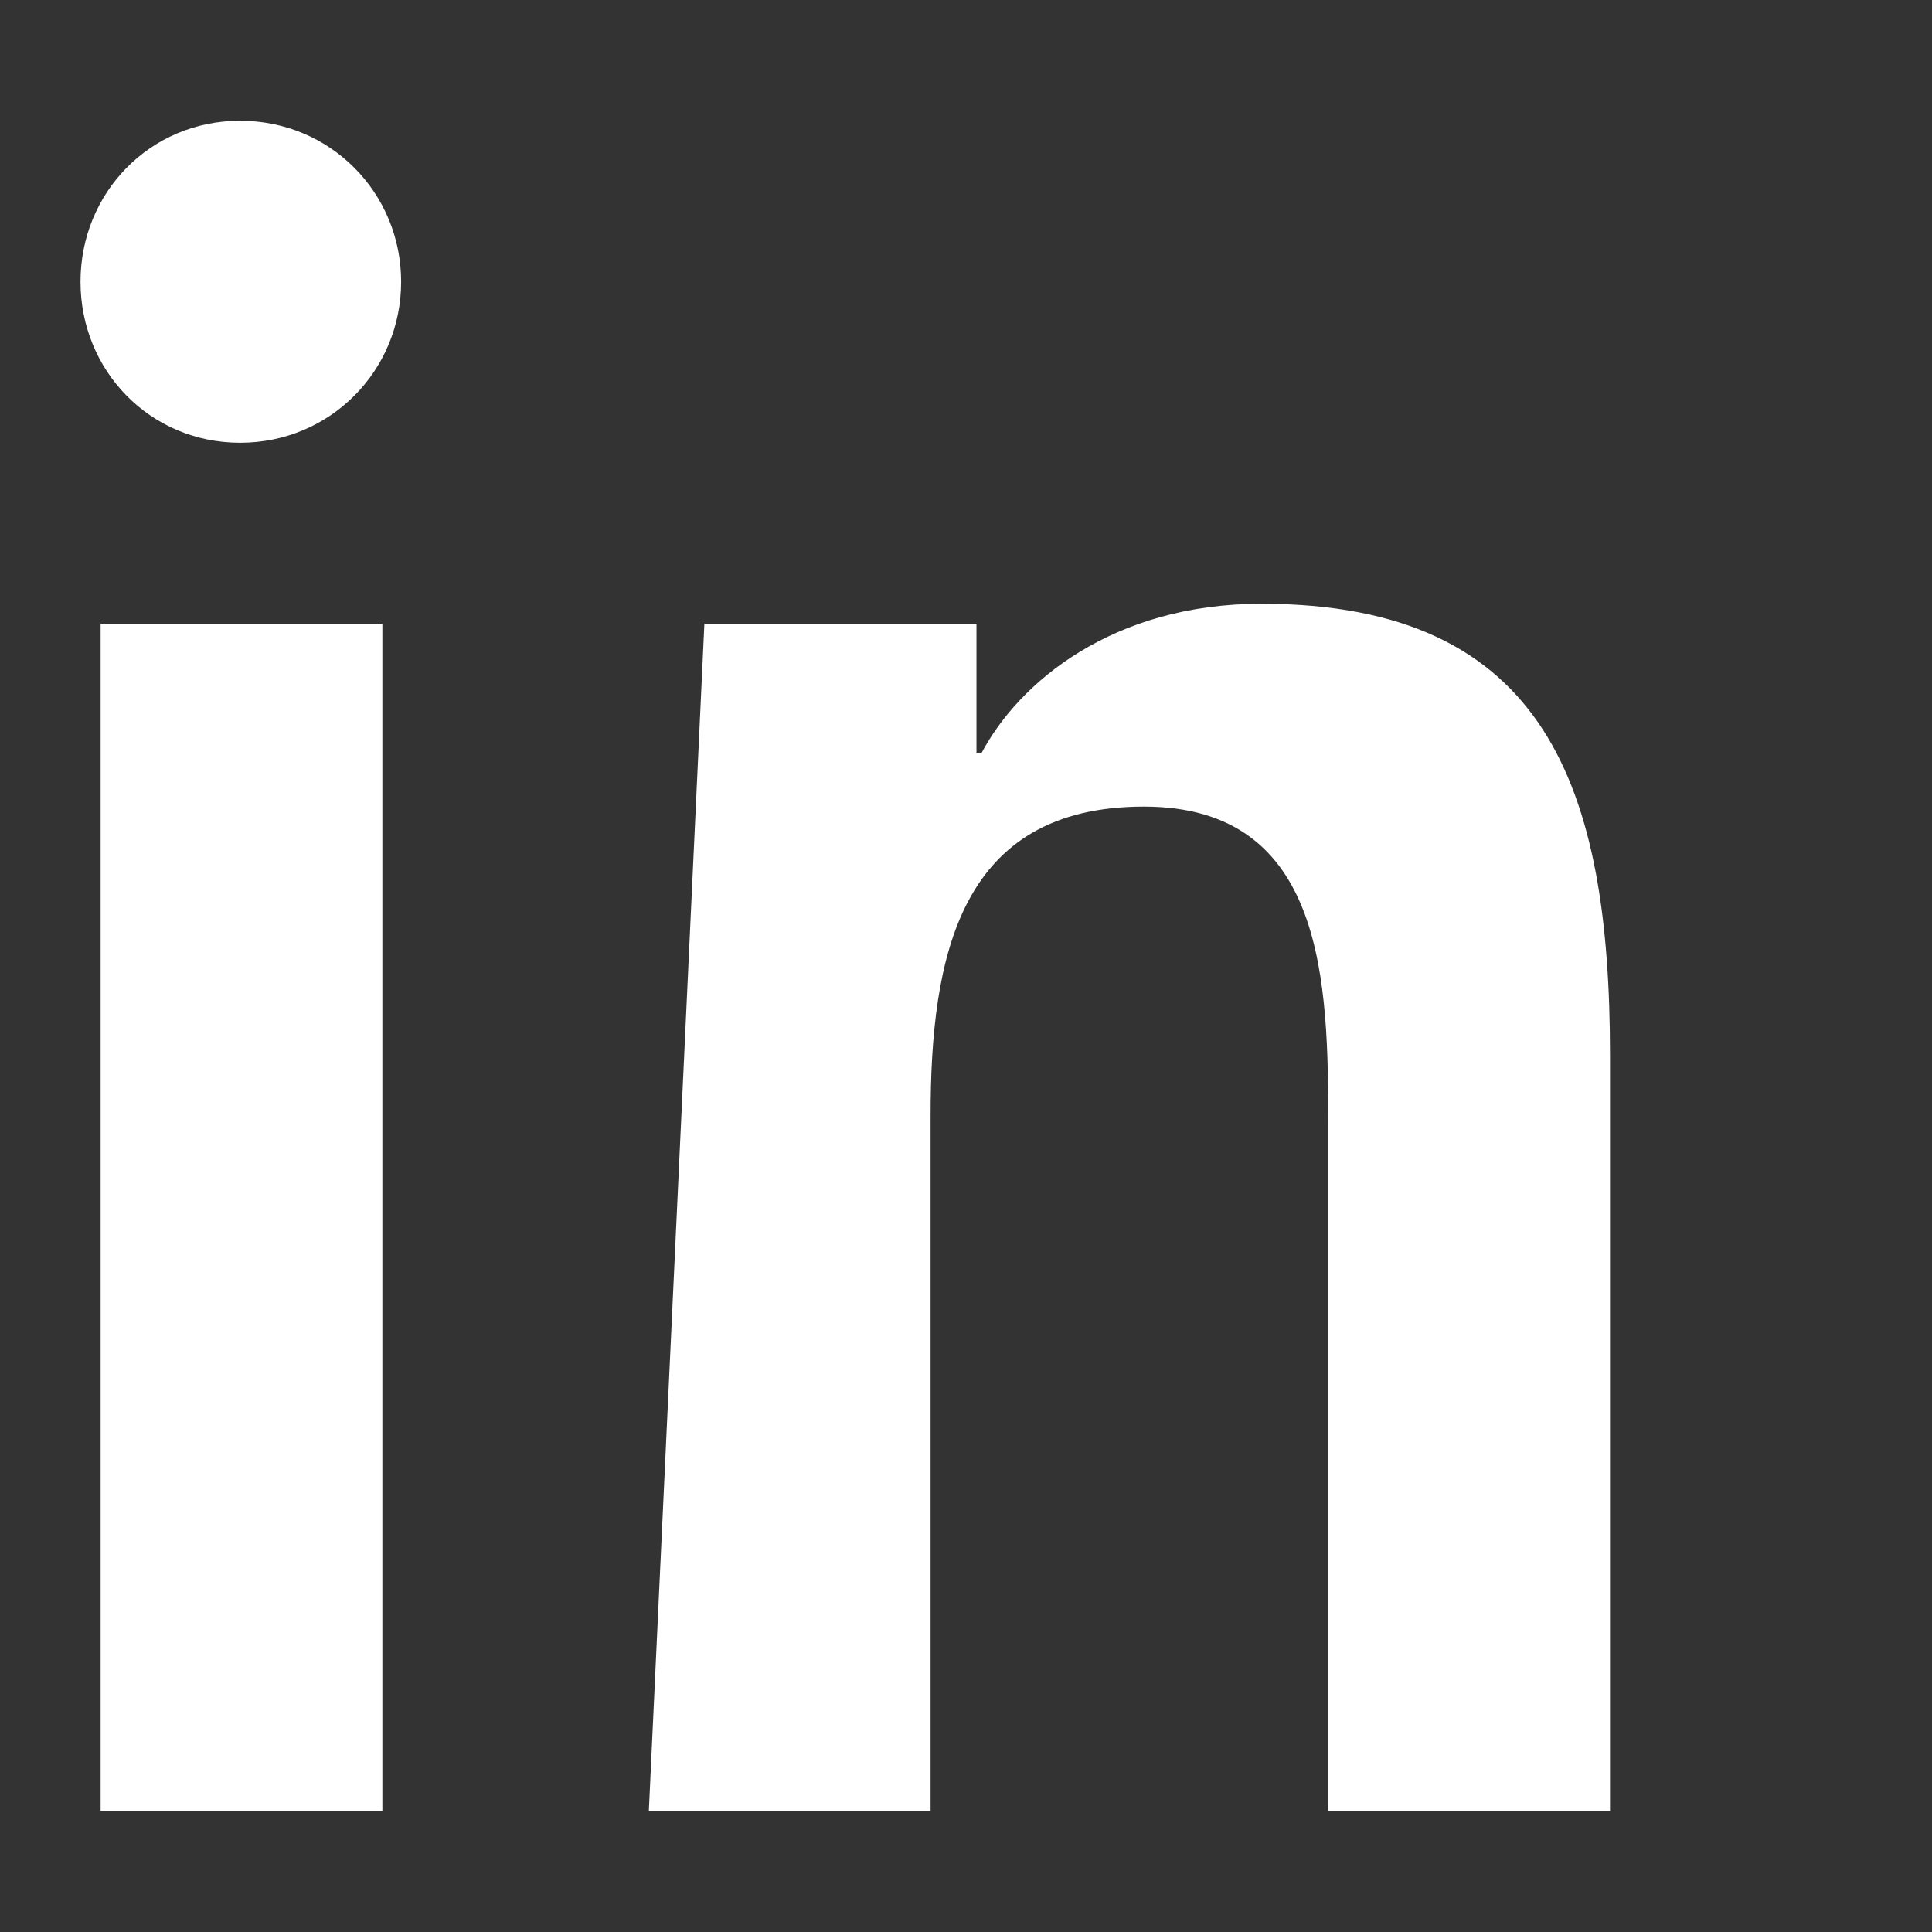
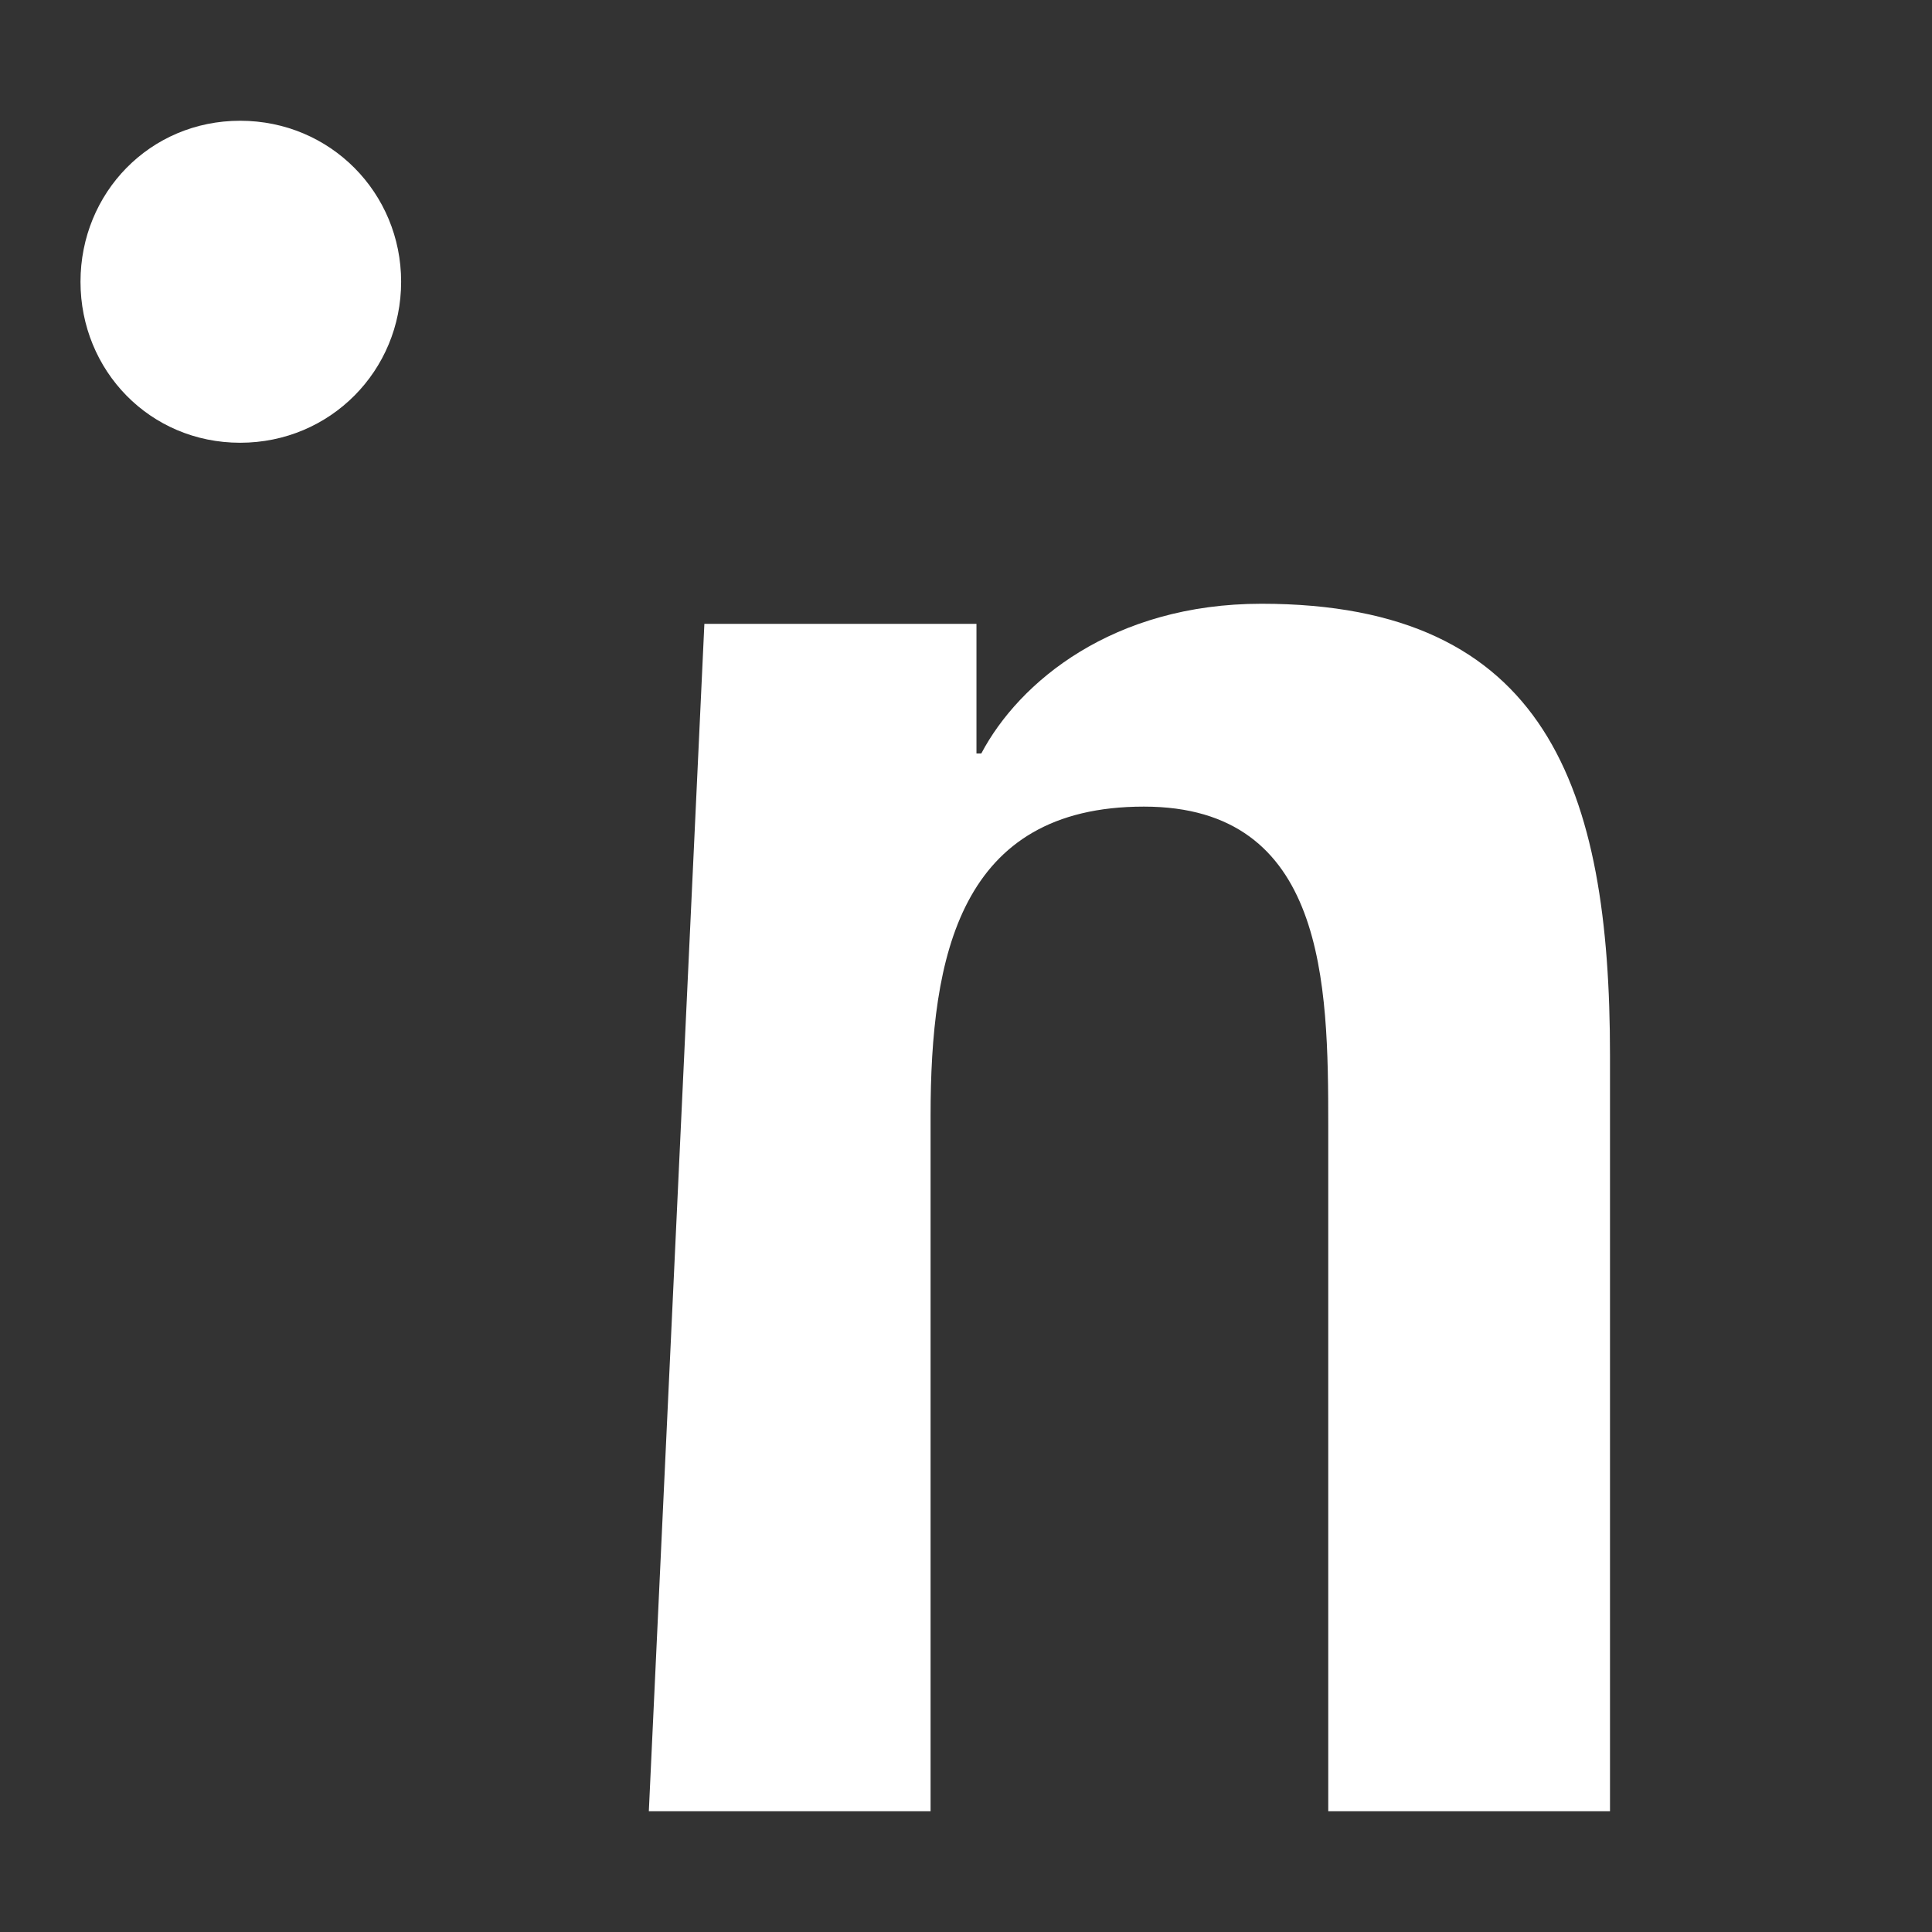
<svg xmlns="http://www.w3.org/2000/svg" width="26" height="26" viewBox="0 0 24 24" fill="#ffffff">
  <rect x="0" y="0" width="24" height="24" fill="#333333" stroke="none" />
-   <path d="M4.983 3.5C4.983 4.604 4.104 5.5 2.983 5.5C1.862 5.5 1 4.604 1 3.5C1 2.396 1.862 1.5 2.983 1.5C4.104 1.5 4.983 2.396 4.983 3.5ZM1.25 22.5H4.75V7.75H1.25V22.5ZM8.75 7.75H12.13V9.36H12.19C12.66 8.47 13.827 7.5 15.67 7.5C19.22 7.5 20 9.8 20 13.11V22.5H16.5V13.98C16.5 12.22 16.47 10.02 14.21 10.02C11.92 10.02 11.56 11.88 11.56 13.86V22.5H8.06L8.75 7.75Z" />
+   <path d="M4.983 3.5C4.983 4.604 4.104 5.5 2.983 5.5C1.862 5.5 1 4.604 1 3.5C1 2.396 1.862 1.5 2.983 1.5C4.104 1.5 4.983 2.396 4.983 3.5ZM1.25 22.5H4.75V7.75V22.5ZM8.75 7.75H12.13V9.36H12.19C12.66 8.47 13.827 7.5 15.67 7.5C19.22 7.5 20 9.8 20 13.11V22.5H16.5V13.98C16.5 12.22 16.47 10.02 14.21 10.02C11.92 10.02 11.56 11.88 11.56 13.86V22.5H8.06L8.75 7.75Z" />
</svg>